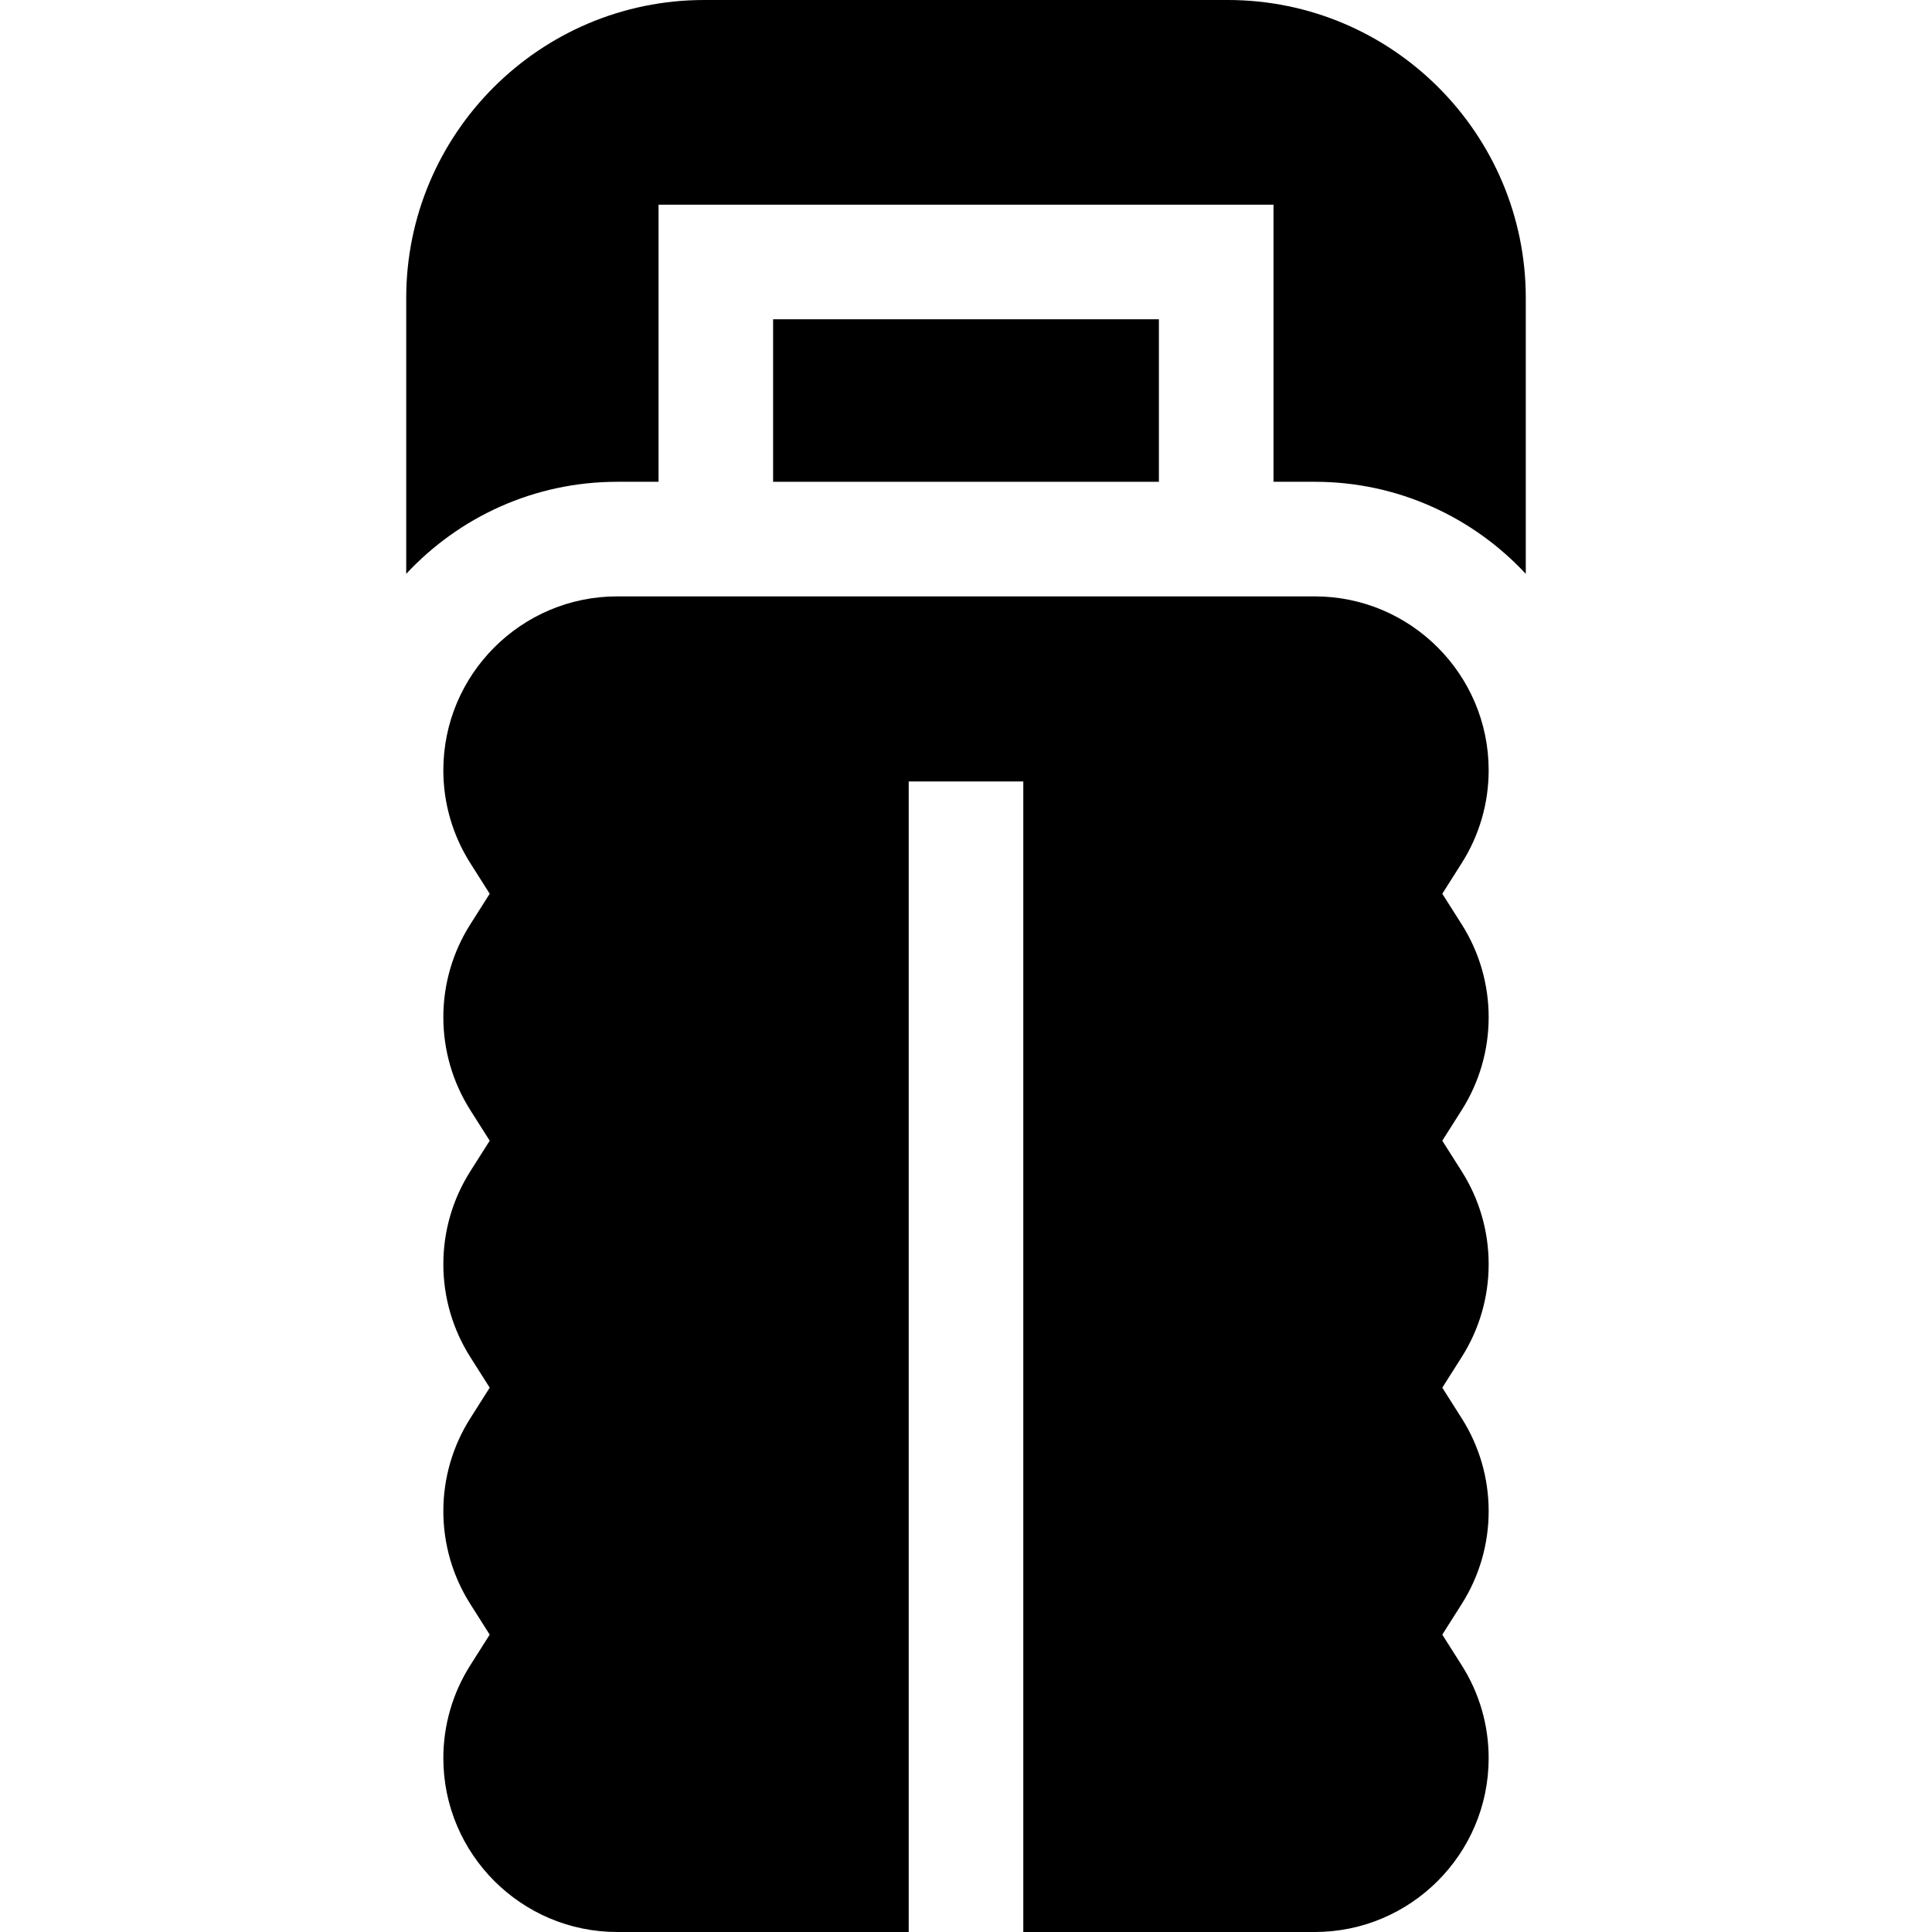
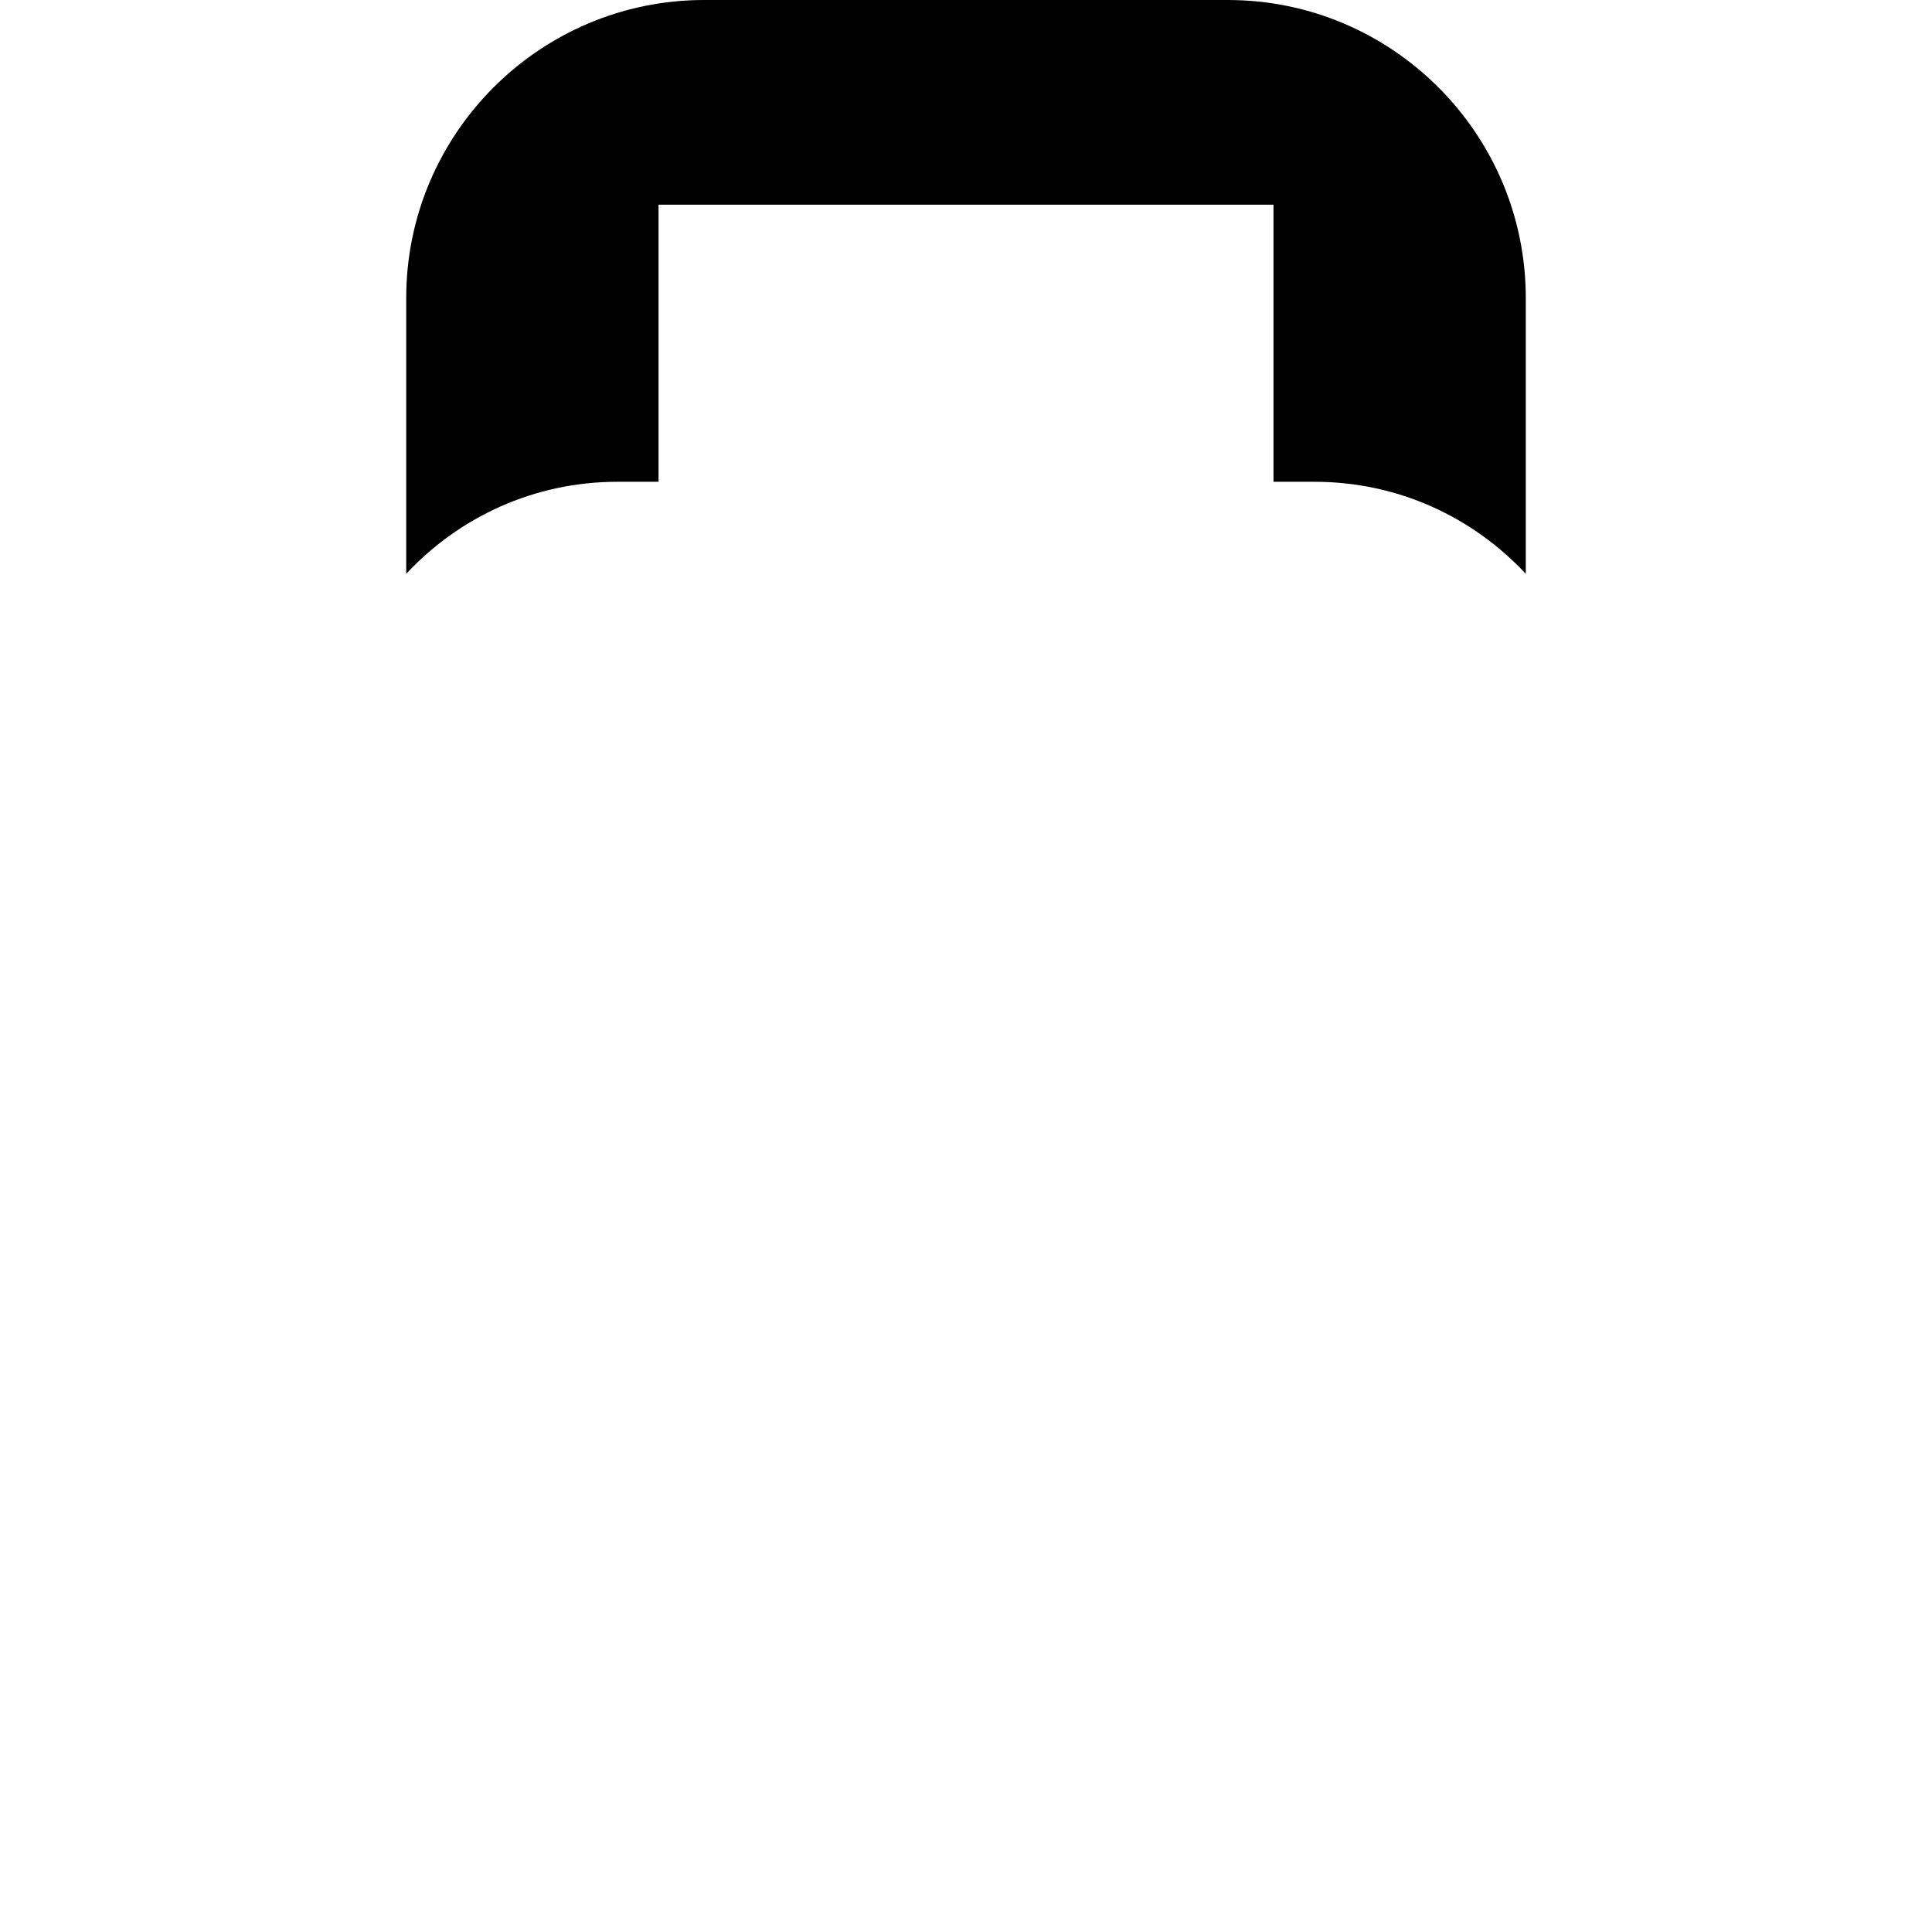
<svg xmlns="http://www.w3.org/2000/svg" width="70" height="70" viewBox="0 0 70 70" fill="none">
-   <path d="M28.011 11.568H41.989V17.456H28.011V11.568Z" fill="black" />
  <path d="M22.363 17.456H23.86V7.416H46.141V17.456H47.637C50.653 17.456 53.373 18.741 55.282 20.791V10.797C55.282 4.843 50.439 0 44.485 0H25.515C19.561 0 14.718 4.843 14.718 10.797V20.791C16.627 18.741 19.347 17.456 22.363 17.456V17.456Z" fill="black" />
-   <path d="M47.637 70C51.111 70 53.937 67.174 53.937 63.7C53.937 62.506 53.6 61.343 52.962 60.338L52.257 59.226L52.962 58.114C53.6 57.109 53.937 55.946 53.937 54.752C53.937 53.558 53.6 52.395 52.962 51.39L52.257 50.278L52.962 49.166C53.6 48.16 53.937 46.998 53.937 45.804C53.937 44.61 53.6 43.447 52.962 42.442L52.257 41.33L52.962 40.218C53.6 39.212 53.937 38.05 53.937 36.856C53.937 35.662 53.6 34.499 52.962 33.493L52.257 32.382L52.962 31.27C53.6 30.264 53.937 29.102 53.937 27.908C53.937 24.434 51.111 21.608 47.637 21.608H22.363C18.889 21.608 16.063 24.434 16.063 27.908C16.063 29.102 16.401 30.265 17.038 31.27L17.743 32.382L17.038 33.494C16.401 34.499 16.063 35.661 16.063 36.856C16.063 38.05 16.401 39.212 17.038 40.218L17.743 41.33L17.038 42.442C16.401 43.447 16.063 44.609 16.063 45.804C16.063 46.998 16.401 48.161 17.038 49.166L17.743 50.278L17.038 51.39C16.401 52.395 16.063 53.558 16.063 54.752C16.063 55.946 16.401 57.109 17.038 58.114L17.743 59.226L17.038 60.338C16.401 61.343 16.063 62.506 16.063 63.7C16.063 67.174 18.89 70 22.363 70H32.924V28.314H37.076V70H47.637Z" fill="black" />
</svg>